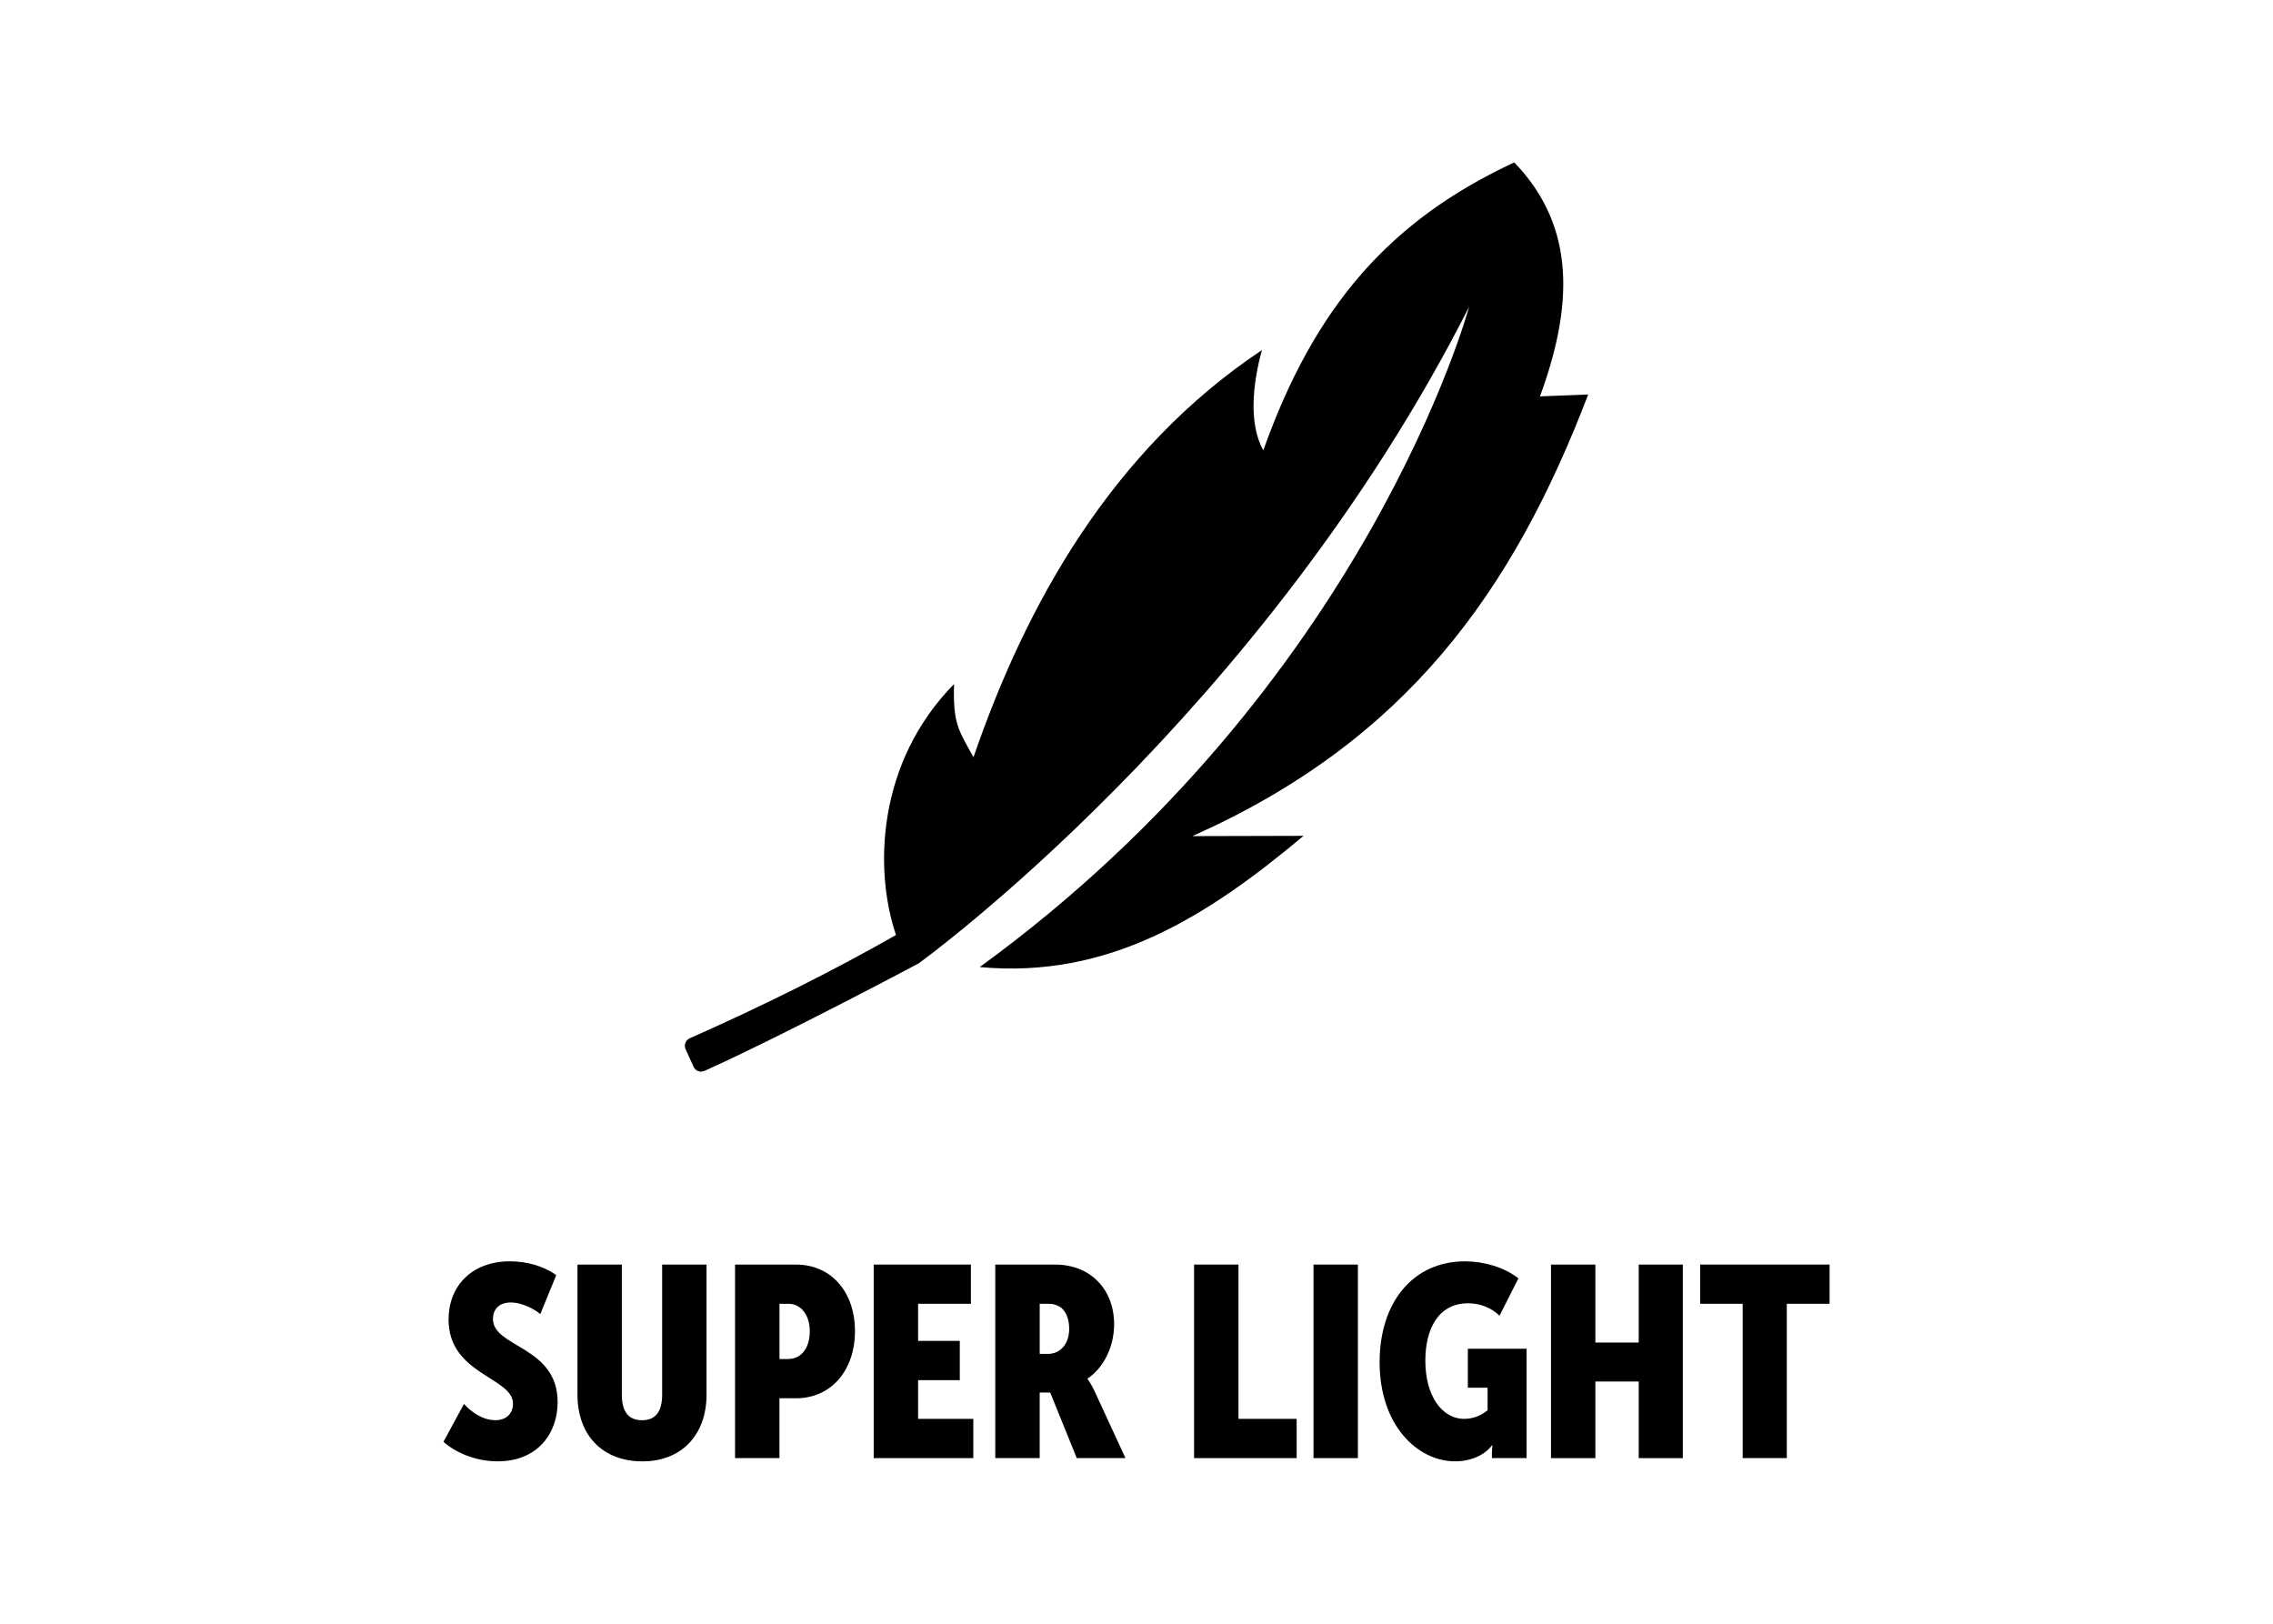
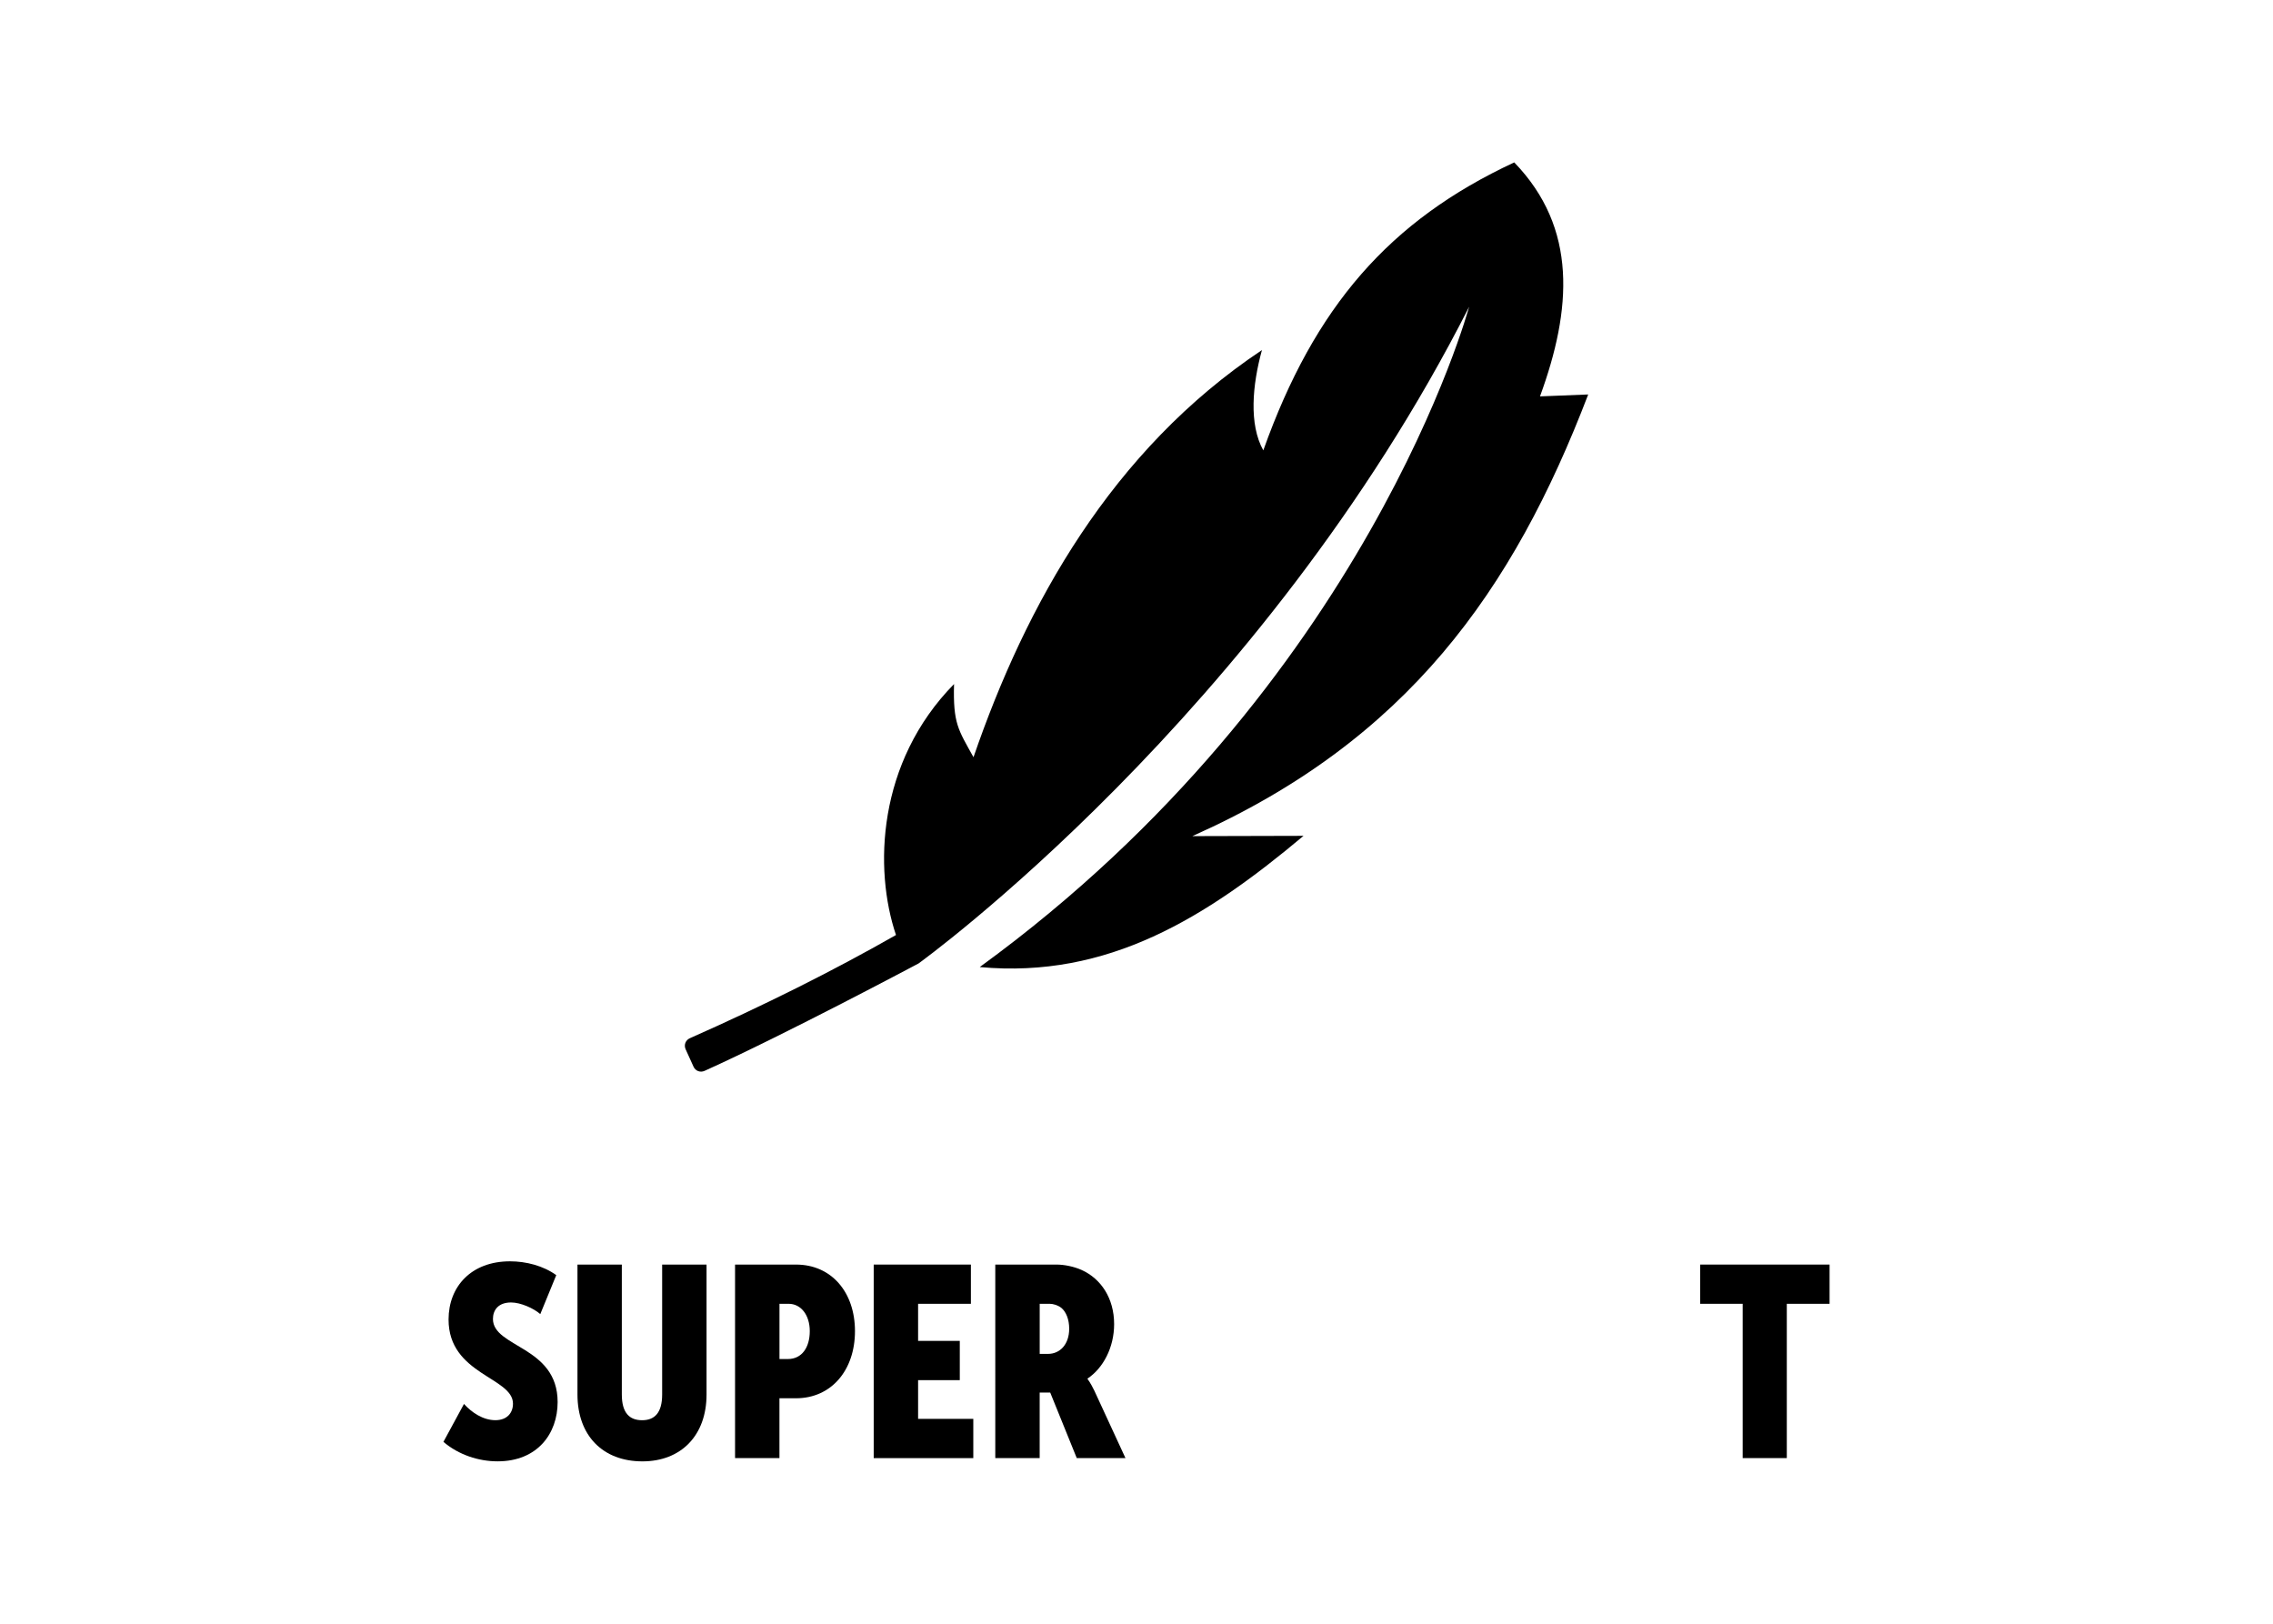
<svg xmlns="http://www.w3.org/2000/svg" version="1.1" id="Livello_1" x="0px" y="0px" viewBox="0 0 700 500" style="enable-background:new 0 0 700 500;" xml:space="preserve">
  <g>
    <path d="M301.72,297.79c39.48,3.63,69.69-15.19,99.72-40.41l-34.25,0.09c66.14-29.44,98.8-75.59,121.92-136l-14.85,0.59   c9.79-26.75,11.65-51.8-7.93-72.05c-38.38,17.88-61.51,44.37-77.28,88.67c-4.48-8.02-3.37-20.17-0.42-30.88   c-46.32,30.88-72.72,78.46-88.83,125.37c-4.72-8.52-6.32-10.38-5.99-22.53c-23.71,24.13-24.72,57.03-17.88,77.28   c-19.41,11.06-40.5,21.6-63.52,31.8c-1.27,0.59-1.86,2.03-1.27,3.37l2.45,5.4c0.59,1.27,2.03,1.86,3.37,1.27l0,0   c24.89-11.22,65.72-32.99,65.9-33.07c0.17-0.09,105.71-76.35,169.58-202.23C452.41,94.38,421.29,210.81,301.72,297.79" />
    <g>
      <path d="M142.89,432.32c2.33,2.58,5.83,5,9.67,5c3.67,0,5.42-2.33,5.42-5.08c0-8.17-19.84-8.92-19.84-25.92    c0-10.17,7-17.92,18.92-17.92c4.92,0,10.17,1.33,14.25,4.25l-4.92,12c-2-1.75-6-3.58-9-3.58c-3.92,0-5.58,2.33-5.58,5.08    c0,8.83,19.92,8.33,19.92,25.59c0,9.67-6.17,18.25-18.5,18.25c-5.83,0-12-2-16.67-6L142.89,432.32z" />
      <path d="M177.83,389.4h13.67v40.01c0,5.75,2.42,7.92,6.25,7.92c3.75,0,6.17-2.17,6.17-7.92V389.4h13.67v40.01    c0,12.59-7.83,20.59-19.75,20.59c-12.25,0-20-8-20-20.59V389.4z" />
      <path d="M226.37,389.4h18.76c10.92,0,18.17,8.5,18.17,20.5s-7.25,20.67-18.17,20.67h-5.09v18.42h-13.67V389.4z M242.63,418.49    c4.33,0,6.75-3.58,6.75-8.59c0-5-2.75-8.42-6.5-8.42h-2.83v17H242.63z" />
      <path d="M269.07,389.4H299v12.08h-16.26v11.42h12.84v12.09h-12.84v11.92h17v12.09h-30.67V389.4z" />
      <path d="M306.52,389.4h18.84c2.33,0,5.33,0.58,7.75,1.67c5.92,2.67,10,8.67,10,16.67c0,7.25-3.42,13.58-8.17,16.75v0.17    c0,0,0.83,1,2.08,3.58l9.58,20.75h-15l-8.17-20.17h-3.25v20.17h-13.67V389.4z M322.77,416.9c3.58,0,6.5-2.83,6.5-7.75    c0-2.83-0.92-5.17-2.42-6.42c-1.08-0.83-2.5-1.25-3.58-1.25h-3.08v15.42H322.77z" />
-       <path d="M367.73,389.4h13.67v47.51h17.92v12.09h-31.59V389.4z" />
-       <path d="M404.51,389.4h13.67v59.6h-13.67V389.4z" />
-       <path d="M451.2,388.4c5.75,0,12.09,1.83,16.42,5.25l-5.83,11.5c-2.33-2.33-5.84-3.83-9.67-3.83c-9.17,0-13.17,7.92-13.17,17.67    c0,10.67,5,17.92,12,17.92c2.67,0,5.25-1,7.17-2.67v-6.92h-6.08v-12h18.09v33.67h-10.67v-1.75c0-0.92,0.17-2.17,0.17-2.17h-0.17    c-2.25,3.08-6.67,4.92-11.33,4.92c-11.59,0-23.26-11.09-23.26-30.51C424.86,401.07,435.11,388.4,451.2,388.4z" />
-       <path d="M477.65,389.4h13.67v24.01h13.34V389.4h13.59v59.6h-13.59v-23.59h-13.34v23.59h-13.67V389.4z" />
      <path d="M536.69,401.48h-13.09V389.4h39.84v12.08h-13.17v47.51h-13.59V401.48z" />
    </g>
  </g>
</svg>